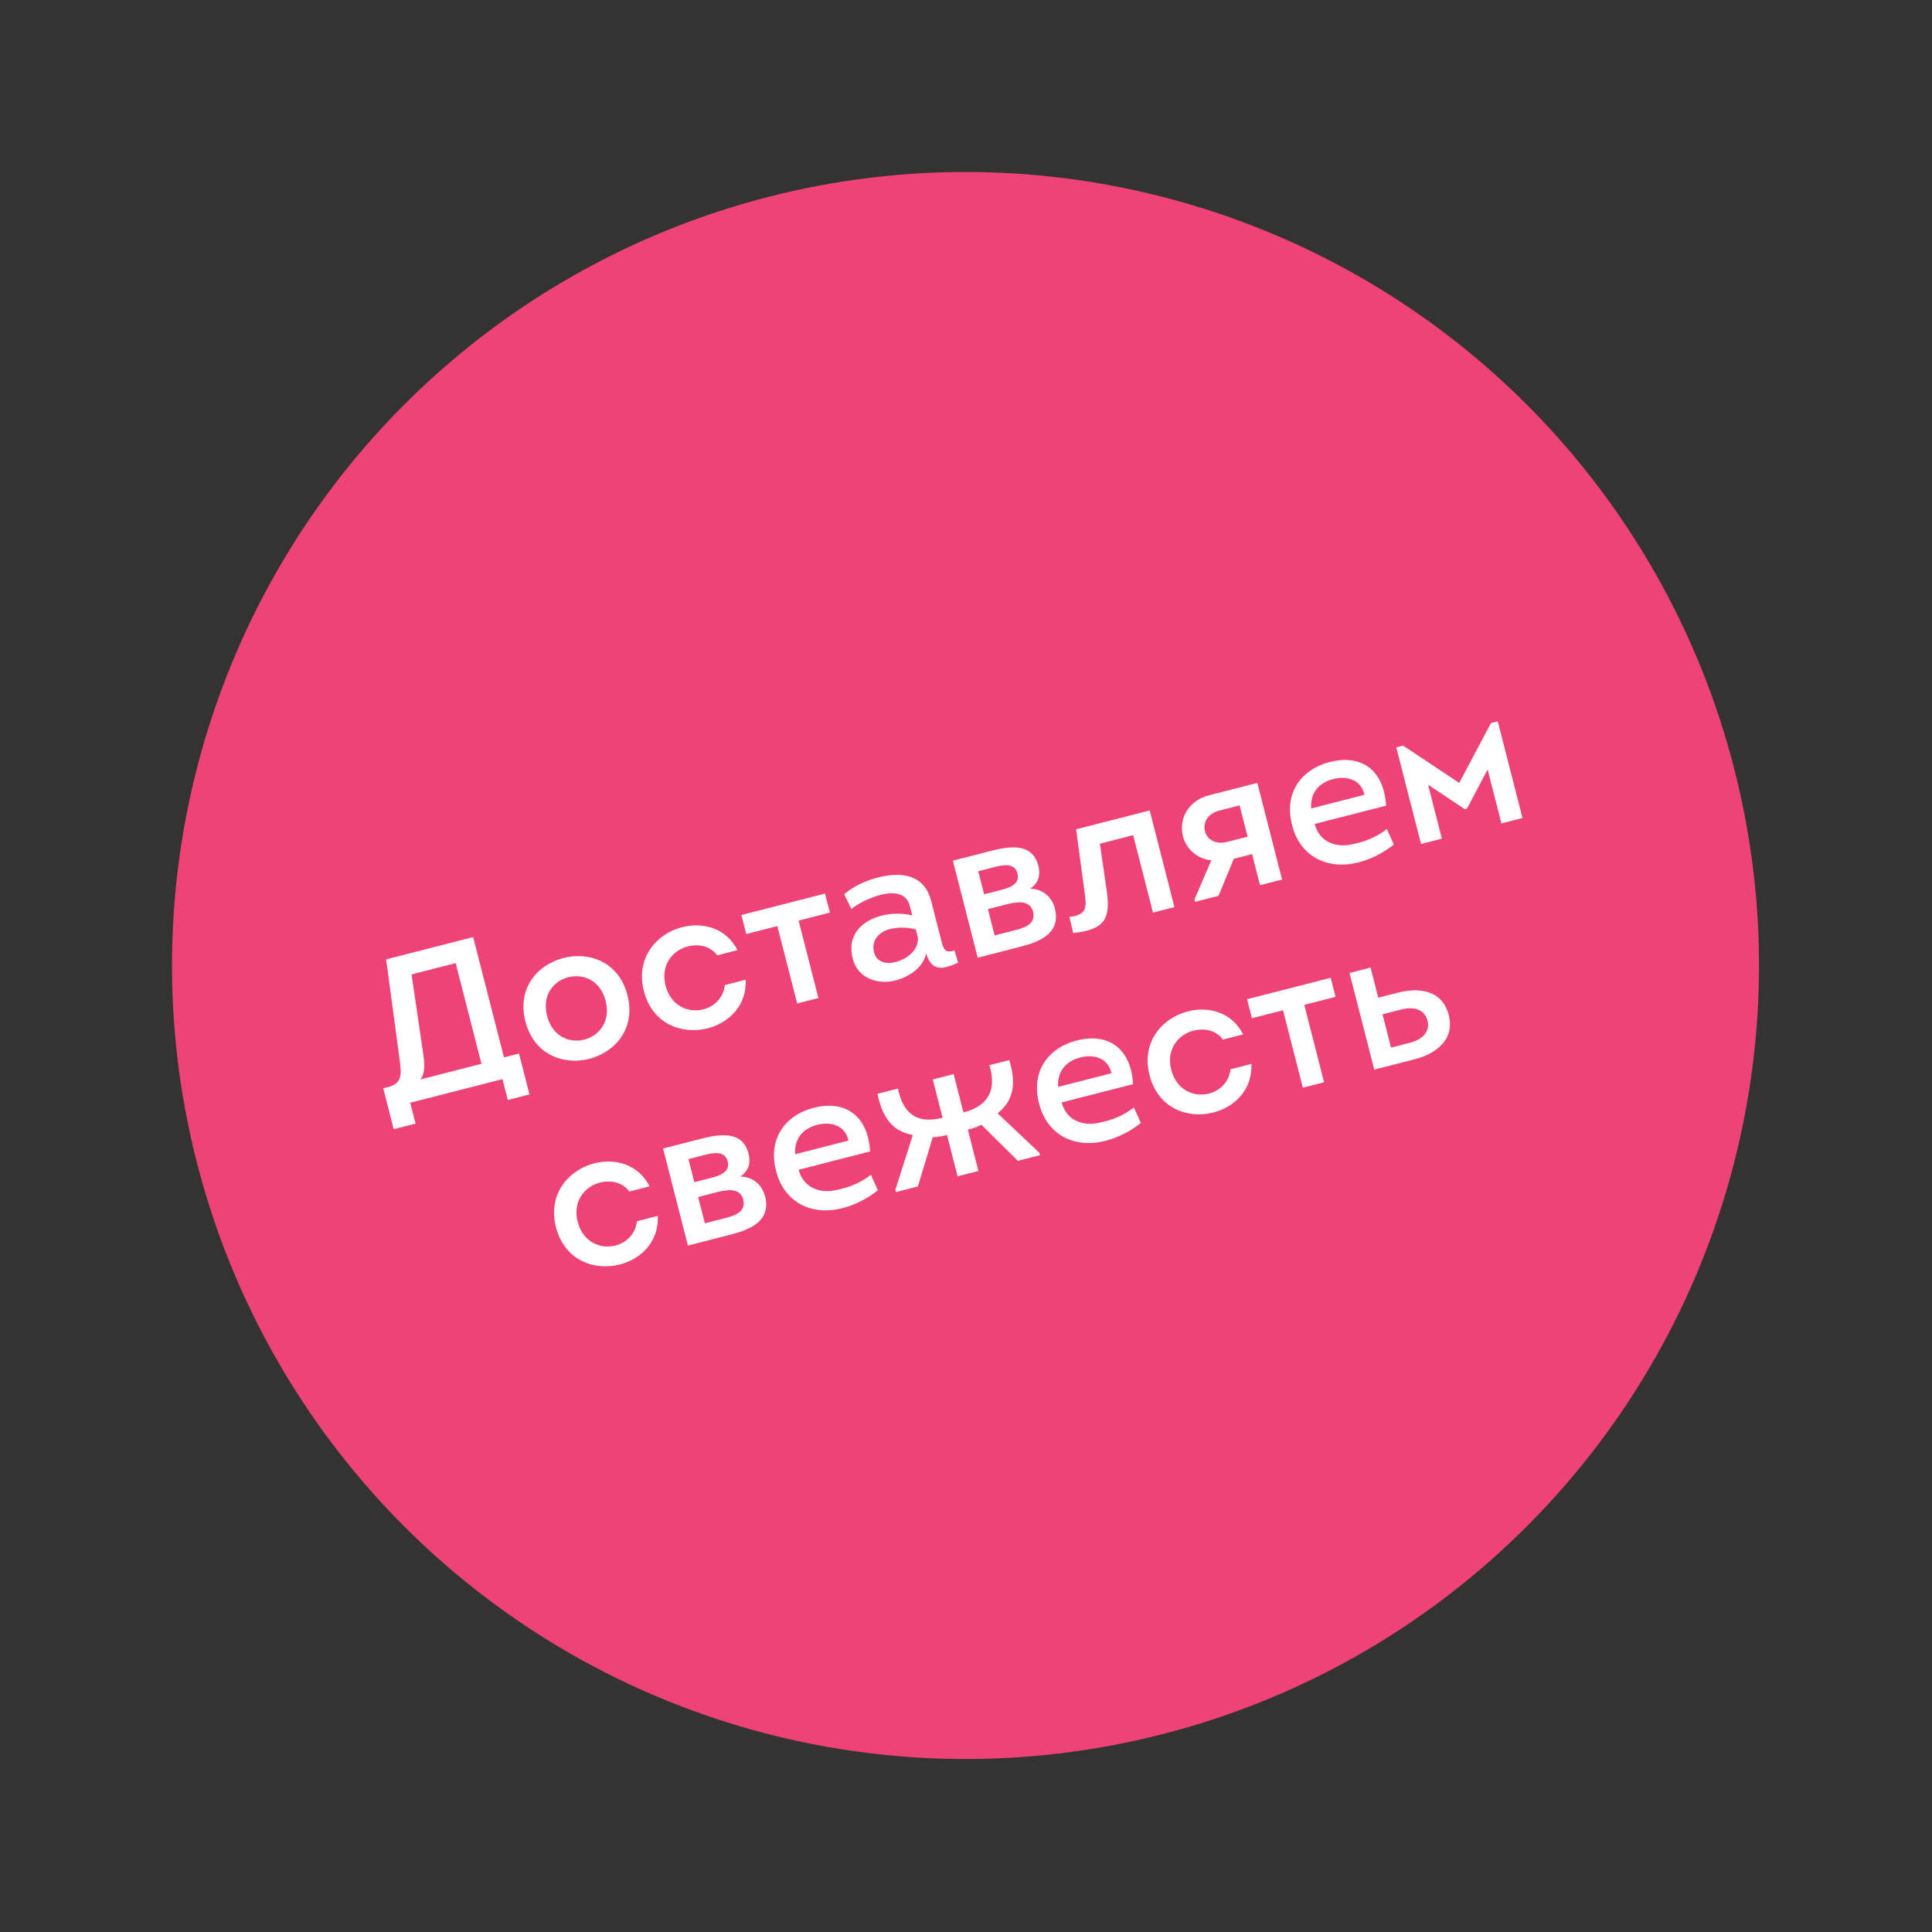
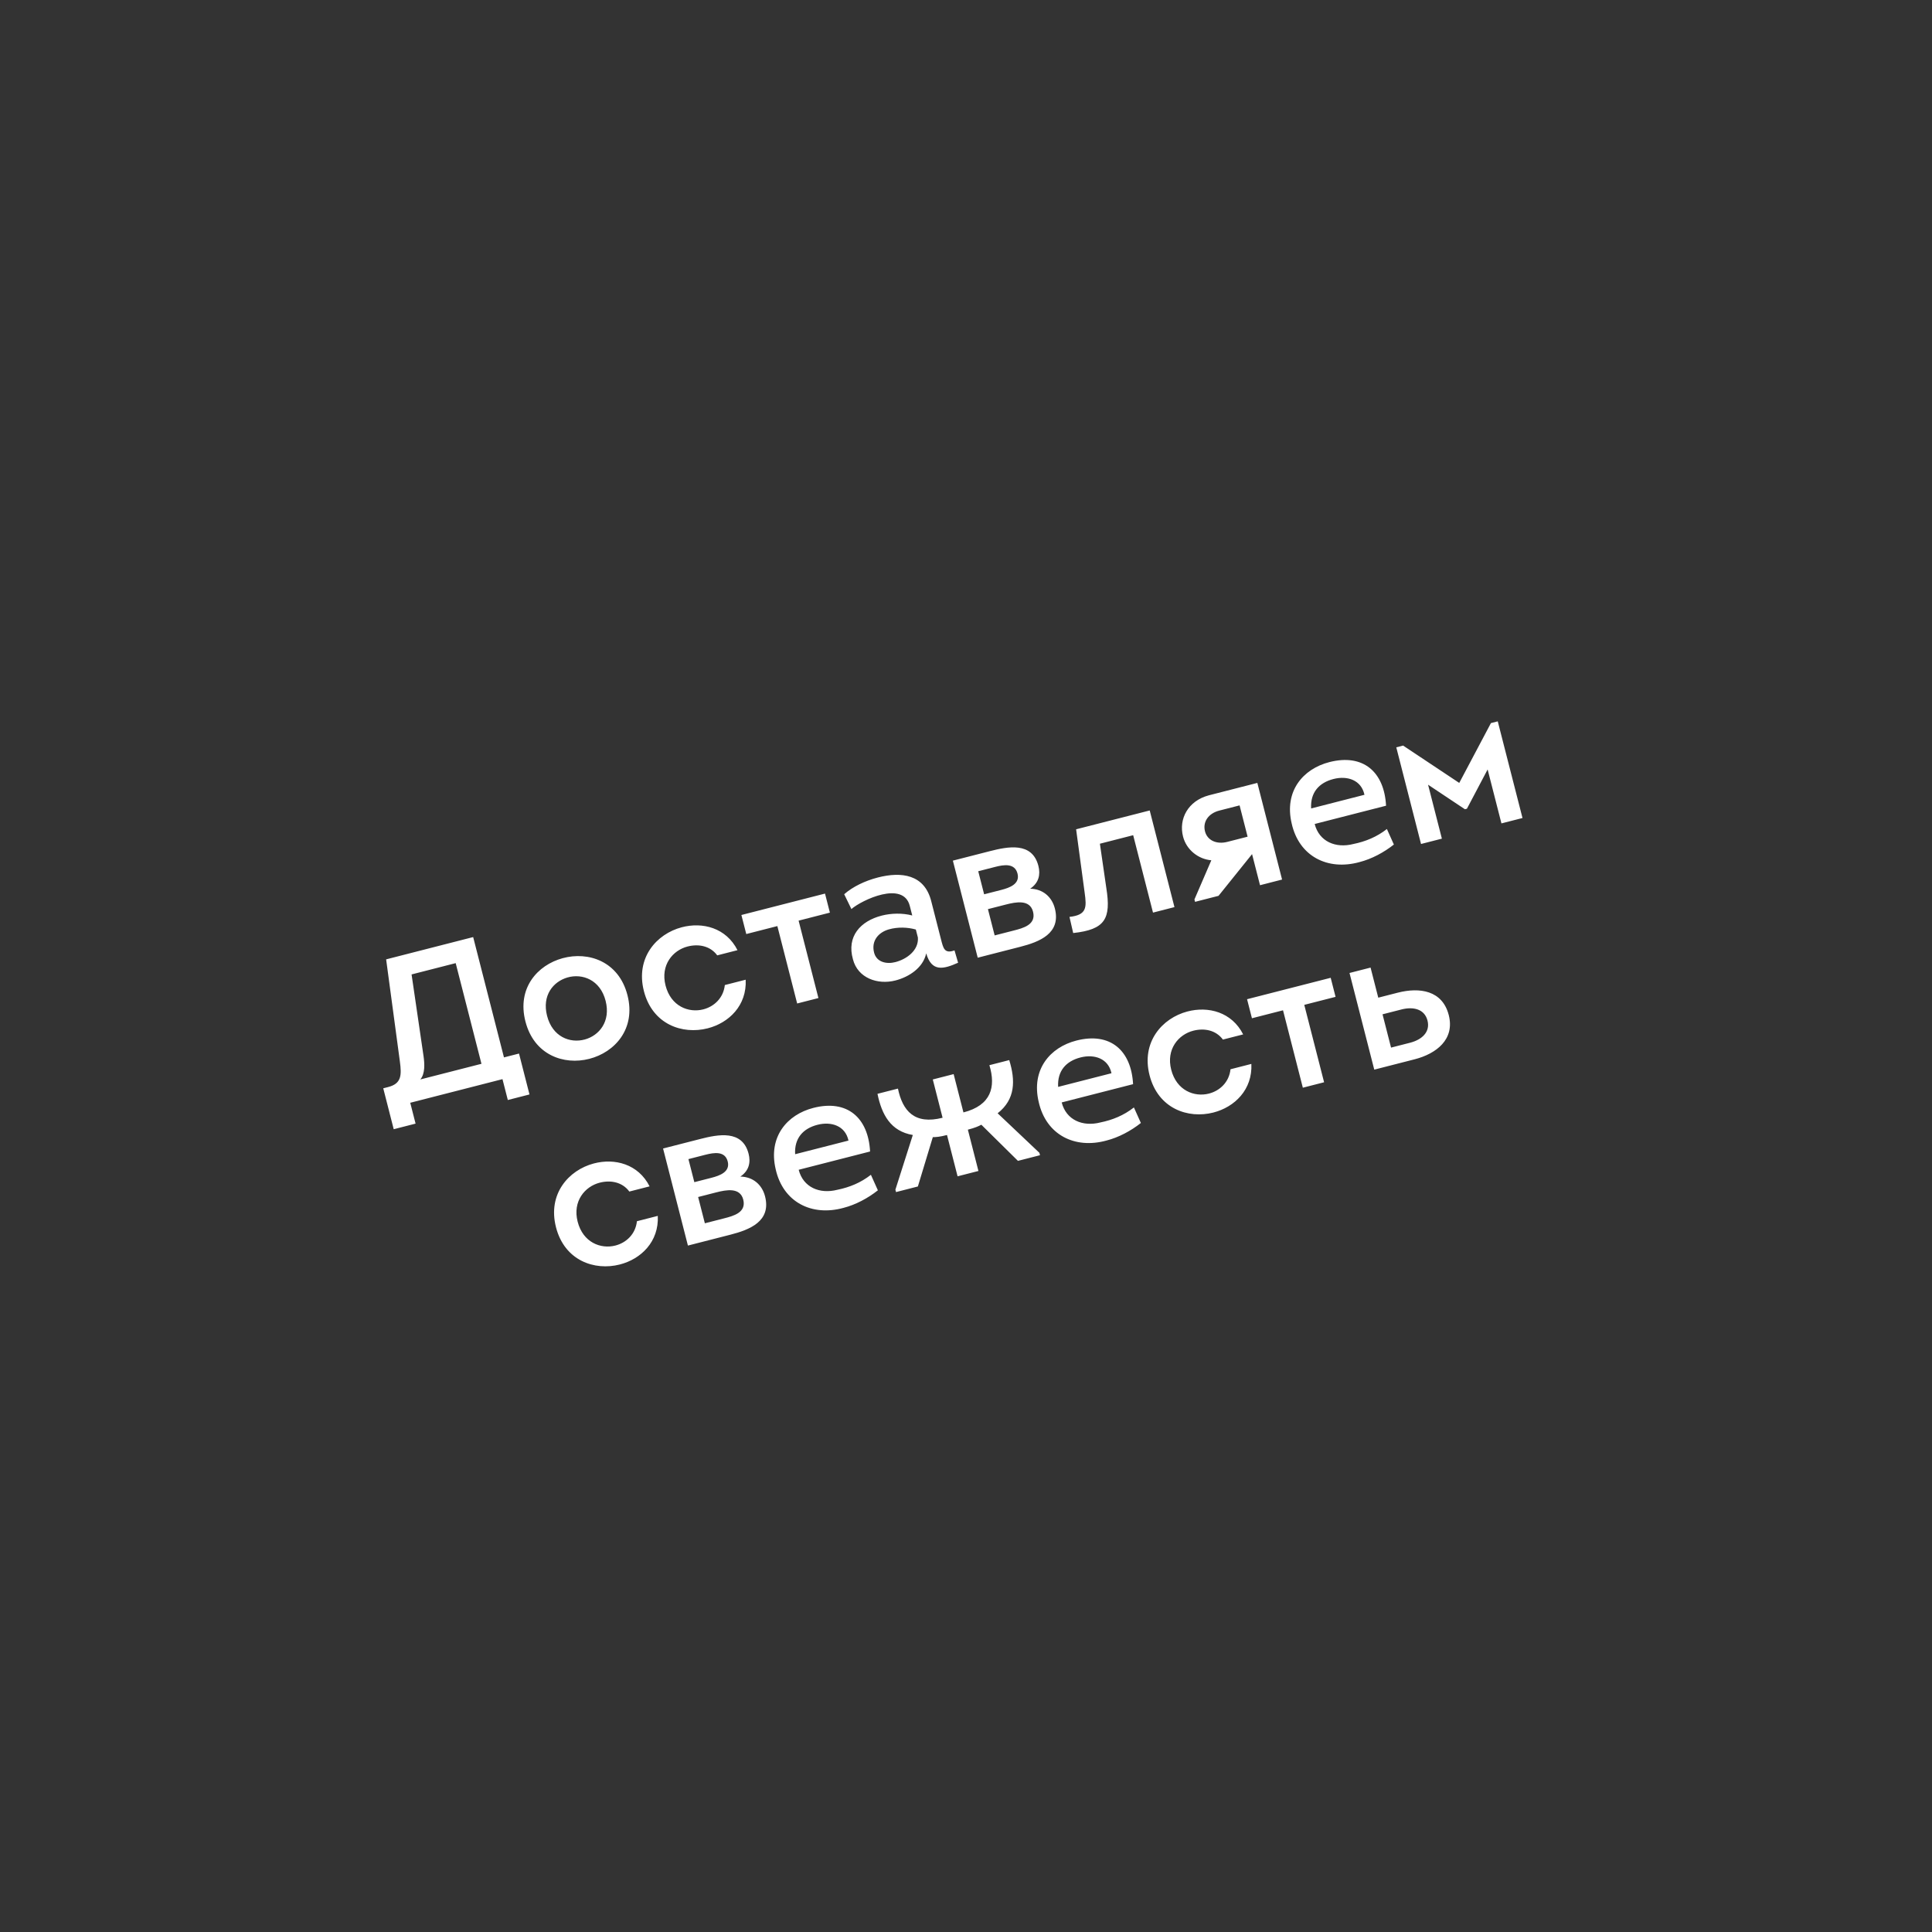
<svg xmlns="http://www.w3.org/2000/svg" width="168" height="168" viewBox="0 0 168 168" fill="none">
  <rect x="0" y="0" width="168" height="168" fill="#333333" stroke="none" />
-   <circle cx="83.957" cy="83.957" r="69" transform="rotate(-14.36 83.957 83.957)" fill="#EF4277" />
-   <path d="M35.789 84.733L39.625 83.751L41.866 92.505L36.548 93.866C36.977 93.366 36.92 92.489 36.833 91.861L35.789 84.733ZM33.326 94.635L34.236 98.193L36.137 97.706L35.673 95.893C38.533 95.16 40.852 94.567 43.694 93.839L44.158 95.653L46.042 95.17L45.131 91.613L43.823 91.948L41.145 81.485C38.791 82.088 35.931 82.82 33.577 83.423L34.771 92.296C34.939 93.535 34.895 94.234 33.744 94.528L33.326 94.635ZM54.563 86.541C53.809 83.594 51.167 82.71 48.926 83.321C46.738 83.918 44.946 85.919 45.687 88.814C46.437 91.743 49.027 92.641 51.241 92.074C53.456 91.507 55.313 89.471 54.563 86.541ZM47.571 88.332C47.115 86.553 48.108 85.351 49.355 84.995C50.636 84.629 52.194 85.197 52.662 87.028C53.122 88.824 52.099 90.052 50.848 90.391C49.562 90.739 48.039 90.162 47.571 88.332ZM64.129 82.624C63.149 80.683 61.099 80.149 59.272 80.635C57.097 81.21 55.249 83.281 55.99 86.176C56.735 89.088 59.342 89.981 61.539 89.419C63.388 88.946 64.951 87.431 64.842 85.192L63.029 85.656C62.908 86.783 62.096 87.53 61.155 87.771C59.882 88.097 58.337 87.507 57.873 85.694C57.418 83.915 58.502 82.634 59.792 82.304C60.769 82.054 61.77 82.262 62.368 83.075L64.129 82.624ZM71.167 86.787L69.444 80.056L72.164 79.359L71.74 77.703L64.469 79.565L64.893 81.221L67.596 80.529L69.319 87.26L71.167 86.787ZM80.54 82.901C81.017 84.544 82.046 84.281 83.313 83.715L83.001 82.642C82.117 82.962 82.022 82.447 81.821 81.662L80.973 78.349C80.379 76.03 78.383 75.779 76.343 76.302C75.227 76.587 74.151 77.104 73.408 77.759L74.035 79.048C74.948 78.257 78.544 76.556 79.111 78.77L79.326 79.607C78.469 79.381 77.491 79.408 76.671 79.618C74.823 80.091 73.604 81.425 74.169 83.417C74.589 85.056 76.321 85.653 77.856 85.26C79.041 84.957 80.268 84.16 80.54 82.901ZM79.817 81.525C79.897 82.638 78.849 83.408 77.855 83.662C77.088 83.859 76.223 83.672 76.008 82.835C75.745 81.806 76.391 81.064 77.311 80.81C78.056 80.601 78.917 80.622 79.638 80.828L79.817 81.525ZM90.295 75.294C89.755 73.184 87.636 73.615 86.084 74.012L82.858 74.838C83.581 77.663 84.3 80.47 85.019 83.278L88.716 82.331C90.372 81.907 92.284 81.176 91.727 78.996C91.468 77.985 90.678 77.295 89.578 77.28C90.339 76.769 90.487 76.043 90.295 75.294ZM86.492 81.34L85.907 79.055L87.477 78.654C88.349 78.43 89.552 78.197 89.829 79.278C90.119 80.411 88.968 80.706 88.149 80.916L86.492 81.34ZM85.577 77.765L85.064 75.76L86.546 75.38C87.296 75.188 88.242 75.039 88.479 75.963C88.711 76.87 87.791 77.198 87.059 77.386L85.577 77.765ZM98.537 72.626L100.261 79.357L102.127 78.879L99.975 70.475C97.83 71.024 95.703 71.568 93.575 72.113L94.318 77.627C94.495 78.901 94.517 79.564 92.998 79.73L93.321 81.134C96.104 80.83 96.627 79.897 96.202 77.219L95.643 73.367L98.537 72.626ZM103.864 78.212L103.917 78.421L105.958 77.899L107.288 74.678L108.875 74.272L109.567 76.975C110.212 76.809 110.84 76.649 111.485 76.483L109.334 68.079C108.287 68.346 106.16 68.891 105.114 69.159C103.305 69.641 102.48 71.208 102.873 72.743C103.167 73.894 104.193 74.709 105.333 74.807L103.864 78.212ZM106.726 73.206C105.784 73.447 104.983 73.076 104.782 72.291C104.572 71.471 105.07 70.731 106.029 70.485C106.622 70.333 107.215 70.182 107.79 70.034L108.487 72.755L106.726 73.206ZM115.599 66.27C113.314 66.855 111.653 68.785 112.32 71.606C112.96 74.471 115.456 75.727 118.215 74.965C119.279 74.693 120.341 74.123 121.206 73.438L120.6 72.088C119.718 72.778 118.742 73.176 117.682 73.392C116.148 73.785 114.712 73.186 114.32 71.651L120.527 70.062C120.371 67.129 118.546 65.516 115.599 66.27ZM115.956 67.739C117.16 67.431 118.375 67.826 118.649 69.112L114.011 70.3C113.933 68.908 114.701 68.061 115.956 67.739ZM127.558 70.325L129.359 66.909L130.56 71.6C131.153 71.448 131.763 71.292 132.391 71.131C131.713 68.481 130.882 65.237 130.239 62.726L129.646 62.878L126.891 68.08L122.009 64.833L121.416 64.985C122.059 67.496 122.889 70.74 123.568 73.39C124.161 73.238 124.771 73.082 125.381 72.926L124.18 68.235L127.384 70.369L127.558 70.325ZM56.486 103.162C55.506 101.22 53.455 100.686 51.629 101.172C49.453 101.748 47.605 103.819 48.346 106.713C49.092 109.625 51.699 110.519 53.896 109.956C55.745 109.483 57.308 107.968 57.199 105.729L55.385 106.193C55.265 107.32 54.453 108.067 53.511 108.308C52.239 108.634 50.694 108.045 50.23 106.231C49.774 104.453 50.859 103.172 52.149 102.841C53.126 102.591 54.126 102.8 54.725 103.613L56.486 103.162ZM65.095 100.326C64.555 98.216 62.436 98.647 60.884 99.044L57.658 99.87C58.381 102.695 59.1 105.503 59.819 108.31L63.515 107.364C65.172 106.939 67.084 106.208 66.526 104.029C66.267 103.017 65.478 102.328 64.377 102.312C65.139 101.801 65.287 101.076 65.095 100.326ZM61.292 106.372L60.707 104.088L62.277 103.686C63.148 103.463 64.352 103.229 64.629 104.31C64.919 105.443 63.768 105.738 62.949 105.948L61.292 106.372ZM60.377 102.797L59.864 100.792L61.346 100.412C62.096 100.221 63.042 100.071 63.279 100.995C63.511 101.902 62.591 102.23 61.859 102.418L60.377 102.797ZM70.73 96.338C68.446 96.922 66.785 98.853 67.451 101.674C68.092 104.538 70.587 105.795 73.347 105.032C74.41 104.76 75.472 104.191 76.337 103.505L75.731 102.155C74.849 102.845 73.873 103.244 72.814 103.459C71.279 103.852 69.844 103.254 69.451 101.719L75.659 100.13C75.502 97.197 73.677 95.583 70.73 96.338ZM71.088 97.807C72.291 97.499 73.507 97.894 73.781 99.18L69.142 100.367C69.064 98.975 69.832 98.128 71.088 97.807ZM83.778 96.732L82.925 93.401L81.112 93.866L81.964 97.196C79.523 97.821 78.486 96.6 78.082 94.66L76.303 95.115C76.676 96.934 77.453 98.37 79.375 98.695L77.861 103.449L77.915 103.659L79.815 103.172L81.114 98.882C81.411 98.88 81.703 98.861 82.348 98.696L83.268 102.288L85.081 101.824L84.162 98.232C84.772 98.075 85.073 97.943 85.334 97.802L88.517 100.944L90.435 100.453L90.381 100.244L86.751 96.807C88.299 95.593 88.307 93.956 87.76 92.182L86.034 92.624C86.612 94.52 86.184 96.116 83.778 96.732ZM93.6 90.483C91.316 91.067 89.655 92.998 90.321 95.819C90.962 98.683 93.457 99.94 96.216 99.177C97.28 98.905 98.342 98.336 99.207 97.65L98.601 96.3C97.719 96.99 96.743 97.389 95.684 97.604C94.149 97.997 92.714 97.399 92.321 95.864L98.529 94.275C98.372 91.342 96.547 89.728 93.6 90.483ZM93.958 91.952C95.161 91.644 96.377 92.039 96.65 93.325L92.012 94.512C91.934 93.12 92.702 92.273 93.958 91.952ZM108.101 89.948C107.12 88.006 105.07 87.472 103.243 87.958C101.068 88.534 99.22 90.605 99.961 93.499C100.707 96.411 103.314 97.305 105.511 96.742C107.359 96.269 108.922 94.754 108.814 92.515L107 92.979C106.88 94.106 106.068 94.853 105.126 95.094C103.853 95.42 102.309 94.831 101.844 93.017C101.389 91.239 102.473 89.958 103.764 89.627C104.74 89.377 105.741 89.585 106.339 90.398L108.101 89.948ZM115.139 94.11L113.415 87.379L116.136 86.683L115.712 85.026L108.44 86.888L108.864 88.544L111.567 87.852L113.29 94.583L115.139 94.11ZM123.005 92.115C124.906 91.628 126.519 90.379 125.979 88.269C125.43 86.124 123.459 85.83 121.541 86.321L119.849 86.754L119.18 84.138L117.349 84.607C118.067 87.415 118.782 90.204 119.501 93.012L123.005 92.115ZM121.876 87.777C122.905 87.514 123.876 87.748 124.13 88.742C124.385 89.736 123.646 90.408 122.618 90.672L120.961 91.096L120.22 88.201L121.876 87.777Z" fill="white" />
+   <path d="M35.789 84.733L39.625 83.751L41.866 92.505L36.548 93.866C36.977 93.366 36.92 92.489 36.833 91.861L35.789 84.733ZM33.326 94.635L34.236 98.193L36.137 97.706L35.673 95.893C38.533 95.16 40.852 94.567 43.694 93.839L44.158 95.653L46.042 95.17L45.131 91.613L43.823 91.948L41.145 81.485C38.791 82.088 35.931 82.82 33.577 83.423L34.771 92.296C34.939 93.535 34.895 94.234 33.744 94.528L33.326 94.635ZM54.563 86.541C53.809 83.594 51.167 82.71 48.926 83.321C46.738 83.918 44.946 85.919 45.687 88.814C46.437 91.743 49.027 92.641 51.241 92.074C53.456 91.507 55.313 89.471 54.563 86.541ZM47.571 88.332C47.115 86.553 48.108 85.351 49.355 84.995C50.636 84.629 52.194 85.197 52.662 87.028C53.122 88.824 52.099 90.052 50.848 90.391C49.562 90.739 48.039 90.162 47.571 88.332ZM64.129 82.624C63.149 80.683 61.099 80.149 59.272 80.635C57.097 81.21 55.249 83.281 55.99 86.176C56.735 89.088 59.342 89.981 61.539 89.419C63.388 88.946 64.951 87.431 64.842 85.192L63.029 85.656C62.908 86.783 62.096 87.53 61.155 87.771C59.882 88.097 58.337 87.507 57.873 85.694C57.418 83.915 58.502 82.634 59.792 82.304C60.769 82.054 61.77 82.262 62.368 83.075L64.129 82.624ZM71.167 86.787L69.444 80.056L72.164 79.359L71.74 77.703L64.469 79.565L64.893 81.221L67.596 80.529L69.319 87.26L71.167 86.787ZM80.54 82.901C81.017 84.544 82.046 84.281 83.313 83.715L83.001 82.642C82.117 82.962 82.022 82.447 81.821 81.662L80.973 78.349C80.379 76.03 78.383 75.779 76.343 76.302C75.227 76.587 74.151 77.104 73.408 77.759L74.035 79.048C74.948 78.257 78.544 76.556 79.111 78.77L79.326 79.607C78.469 79.381 77.491 79.408 76.671 79.618C74.823 80.091 73.604 81.425 74.169 83.417C74.589 85.056 76.321 85.653 77.856 85.26C79.041 84.957 80.268 84.16 80.54 82.901ZM79.817 81.525C79.897 82.638 78.849 83.408 77.855 83.662C77.088 83.859 76.223 83.672 76.008 82.835C75.745 81.806 76.391 81.064 77.311 80.81C78.056 80.601 78.917 80.622 79.638 80.828L79.817 81.525ZM90.295 75.294C89.755 73.184 87.636 73.615 86.084 74.012L82.858 74.838C83.581 77.663 84.3 80.47 85.019 83.278L88.716 82.331C90.372 81.907 92.284 81.176 91.727 78.996C91.468 77.985 90.678 77.295 89.578 77.28C90.339 76.769 90.487 76.043 90.295 75.294ZM86.492 81.34L85.907 79.055L87.477 78.654C88.349 78.43 89.552 78.197 89.829 79.278C90.119 80.411 88.968 80.706 88.149 80.916L86.492 81.34ZM85.577 77.765L85.064 75.76L86.546 75.38C87.296 75.188 88.242 75.039 88.479 75.963C88.711 76.87 87.791 77.198 87.059 77.386L85.577 77.765ZM98.537 72.626L100.261 79.357L102.127 78.879L99.975 70.475C97.83 71.024 95.703 71.568 93.575 72.113L94.318 77.627C94.495 78.901 94.517 79.564 92.998 79.73L93.321 81.134C96.104 80.83 96.627 79.897 96.202 77.219L95.643 73.367L98.537 72.626ZM103.864 78.212L103.917 78.421L105.958 77.899L108.875 74.272L109.567 76.975C110.212 76.809 110.84 76.649 111.485 76.483L109.334 68.079C108.287 68.346 106.16 68.891 105.114 69.159C103.305 69.641 102.48 71.208 102.873 72.743C103.167 73.894 104.193 74.709 105.333 74.807L103.864 78.212ZM106.726 73.206C105.784 73.447 104.983 73.076 104.782 72.291C104.572 71.471 105.07 70.731 106.029 70.485C106.622 70.333 107.215 70.182 107.79 70.034L108.487 72.755L106.726 73.206ZM115.599 66.27C113.314 66.855 111.653 68.785 112.32 71.606C112.96 74.471 115.456 75.727 118.215 74.965C119.279 74.693 120.341 74.123 121.206 73.438L120.6 72.088C119.718 72.778 118.742 73.176 117.682 73.392C116.148 73.785 114.712 73.186 114.32 71.651L120.527 70.062C120.371 67.129 118.546 65.516 115.599 66.27ZM115.956 67.739C117.16 67.431 118.375 67.826 118.649 69.112L114.011 70.3C113.933 68.908 114.701 68.061 115.956 67.739ZM127.558 70.325L129.359 66.909L130.56 71.6C131.153 71.448 131.763 71.292 132.391 71.131C131.713 68.481 130.882 65.237 130.239 62.726L129.646 62.878L126.891 68.08L122.009 64.833L121.416 64.985C122.059 67.496 122.889 70.74 123.568 73.39C124.161 73.238 124.771 73.082 125.381 72.926L124.18 68.235L127.384 70.369L127.558 70.325ZM56.486 103.162C55.506 101.22 53.455 100.686 51.629 101.172C49.453 101.748 47.605 103.819 48.346 106.713C49.092 109.625 51.699 110.519 53.896 109.956C55.745 109.483 57.308 107.968 57.199 105.729L55.385 106.193C55.265 107.32 54.453 108.067 53.511 108.308C52.239 108.634 50.694 108.045 50.23 106.231C49.774 104.453 50.859 103.172 52.149 102.841C53.126 102.591 54.126 102.8 54.725 103.613L56.486 103.162ZM65.095 100.326C64.555 98.216 62.436 98.647 60.884 99.044L57.658 99.87C58.381 102.695 59.1 105.503 59.819 108.31L63.515 107.364C65.172 106.939 67.084 106.208 66.526 104.029C66.267 103.017 65.478 102.328 64.377 102.312C65.139 101.801 65.287 101.076 65.095 100.326ZM61.292 106.372L60.707 104.088L62.277 103.686C63.148 103.463 64.352 103.229 64.629 104.31C64.919 105.443 63.768 105.738 62.949 105.948L61.292 106.372ZM60.377 102.797L59.864 100.792L61.346 100.412C62.096 100.221 63.042 100.071 63.279 100.995C63.511 101.902 62.591 102.23 61.859 102.418L60.377 102.797ZM70.73 96.338C68.446 96.922 66.785 98.853 67.451 101.674C68.092 104.538 70.587 105.795 73.347 105.032C74.41 104.76 75.472 104.191 76.337 103.505L75.731 102.155C74.849 102.845 73.873 103.244 72.814 103.459C71.279 103.852 69.844 103.254 69.451 101.719L75.659 100.13C75.502 97.197 73.677 95.583 70.73 96.338ZM71.088 97.807C72.291 97.499 73.507 97.894 73.781 99.18L69.142 100.367C69.064 98.975 69.832 98.128 71.088 97.807ZM83.778 96.732L82.925 93.401L81.112 93.866L81.964 97.196C79.523 97.821 78.486 96.6 78.082 94.66L76.303 95.115C76.676 96.934 77.453 98.37 79.375 98.695L77.861 103.449L77.915 103.659L79.815 103.172L81.114 98.882C81.411 98.88 81.703 98.861 82.348 98.696L83.268 102.288L85.081 101.824L84.162 98.232C84.772 98.075 85.073 97.943 85.334 97.802L88.517 100.944L90.435 100.453L90.381 100.244L86.751 96.807C88.299 95.593 88.307 93.956 87.76 92.182L86.034 92.624C86.612 94.52 86.184 96.116 83.778 96.732ZM93.6 90.483C91.316 91.067 89.655 92.998 90.321 95.819C90.962 98.683 93.457 99.94 96.216 99.177C97.28 98.905 98.342 98.336 99.207 97.65L98.601 96.3C97.719 96.99 96.743 97.389 95.684 97.604C94.149 97.997 92.714 97.399 92.321 95.864L98.529 94.275C98.372 91.342 96.547 89.728 93.6 90.483ZM93.958 91.952C95.161 91.644 96.377 92.039 96.65 93.325L92.012 94.512C91.934 93.12 92.702 92.273 93.958 91.952ZM108.101 89.948C107.12 88.006 105.07 87.472 103.243 87.958C101.068 88.534 99.22 90.605 99.961 93.499C100.707 96.411 103.314 97.305 105.511 96.742C107.359 96.269 108.922 94.754 108.814 92.515L107 92.979C106.88 94.106 106.068 94.853 105.126 95.094C103.853 95.42 102.309 94.831 101.844 93.017C101.389 91.239 102.473 89.958 103.764 89.627C104.74 89.377 105.741 89.585 106.339 90.398L108.101 89.948ZM115.139 94.11L113.415 87.379L116.136 86.683L115.712 85.026L108.44 86.888L108.864 88.544L111.567 87.852L113.29 94.583L115.139 94.11ZM123.005 92.115C124.906 91.628 126.519 90.379 125.979 88.269C125.43 86.124 123.459 85.83 121.541 86.321L119.849 86.754L119.18 84.138L117.349 84.607C118.067 87.415 118.782 90.204 119.501 93.012L123.005 92.115ZM121.876 87.777C122.905 87.514 123.876 87.748 124.13 88.742C124.385 89.736 123.646 90.408 122.618 90.672L120.961 91.096L120.22 88.201L121.876 87.777Z" fill="white" />
</svg>